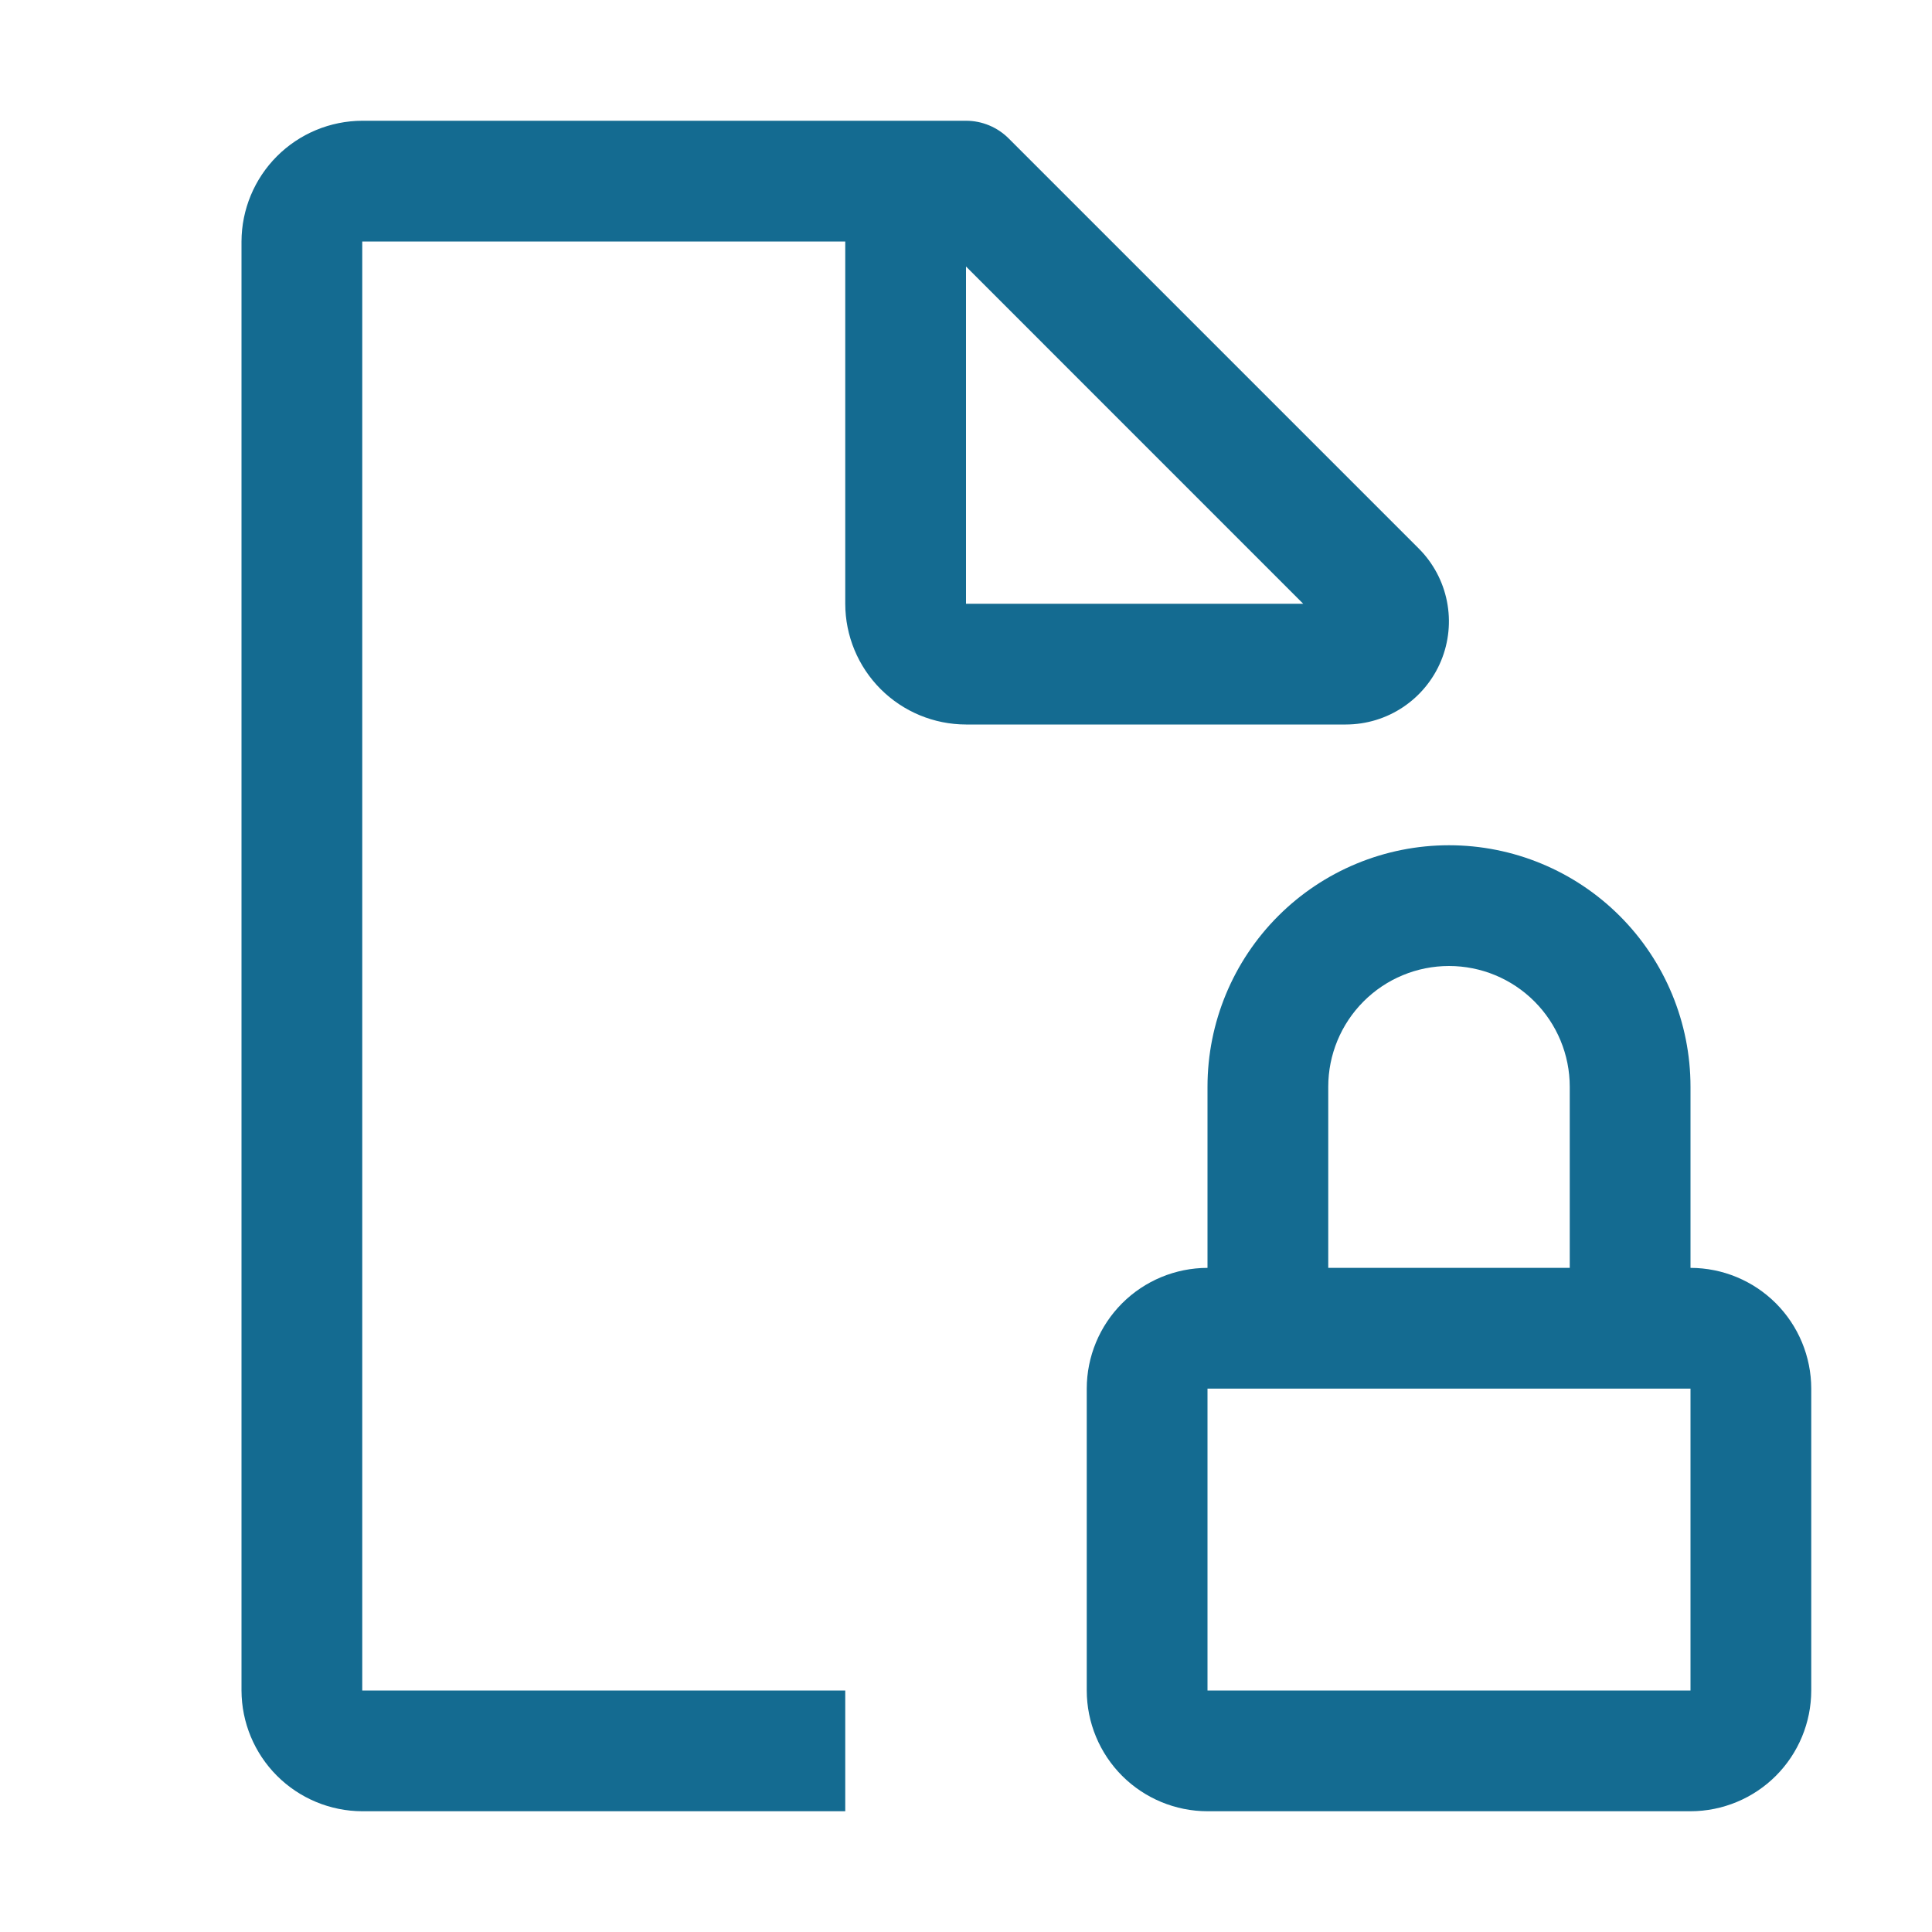
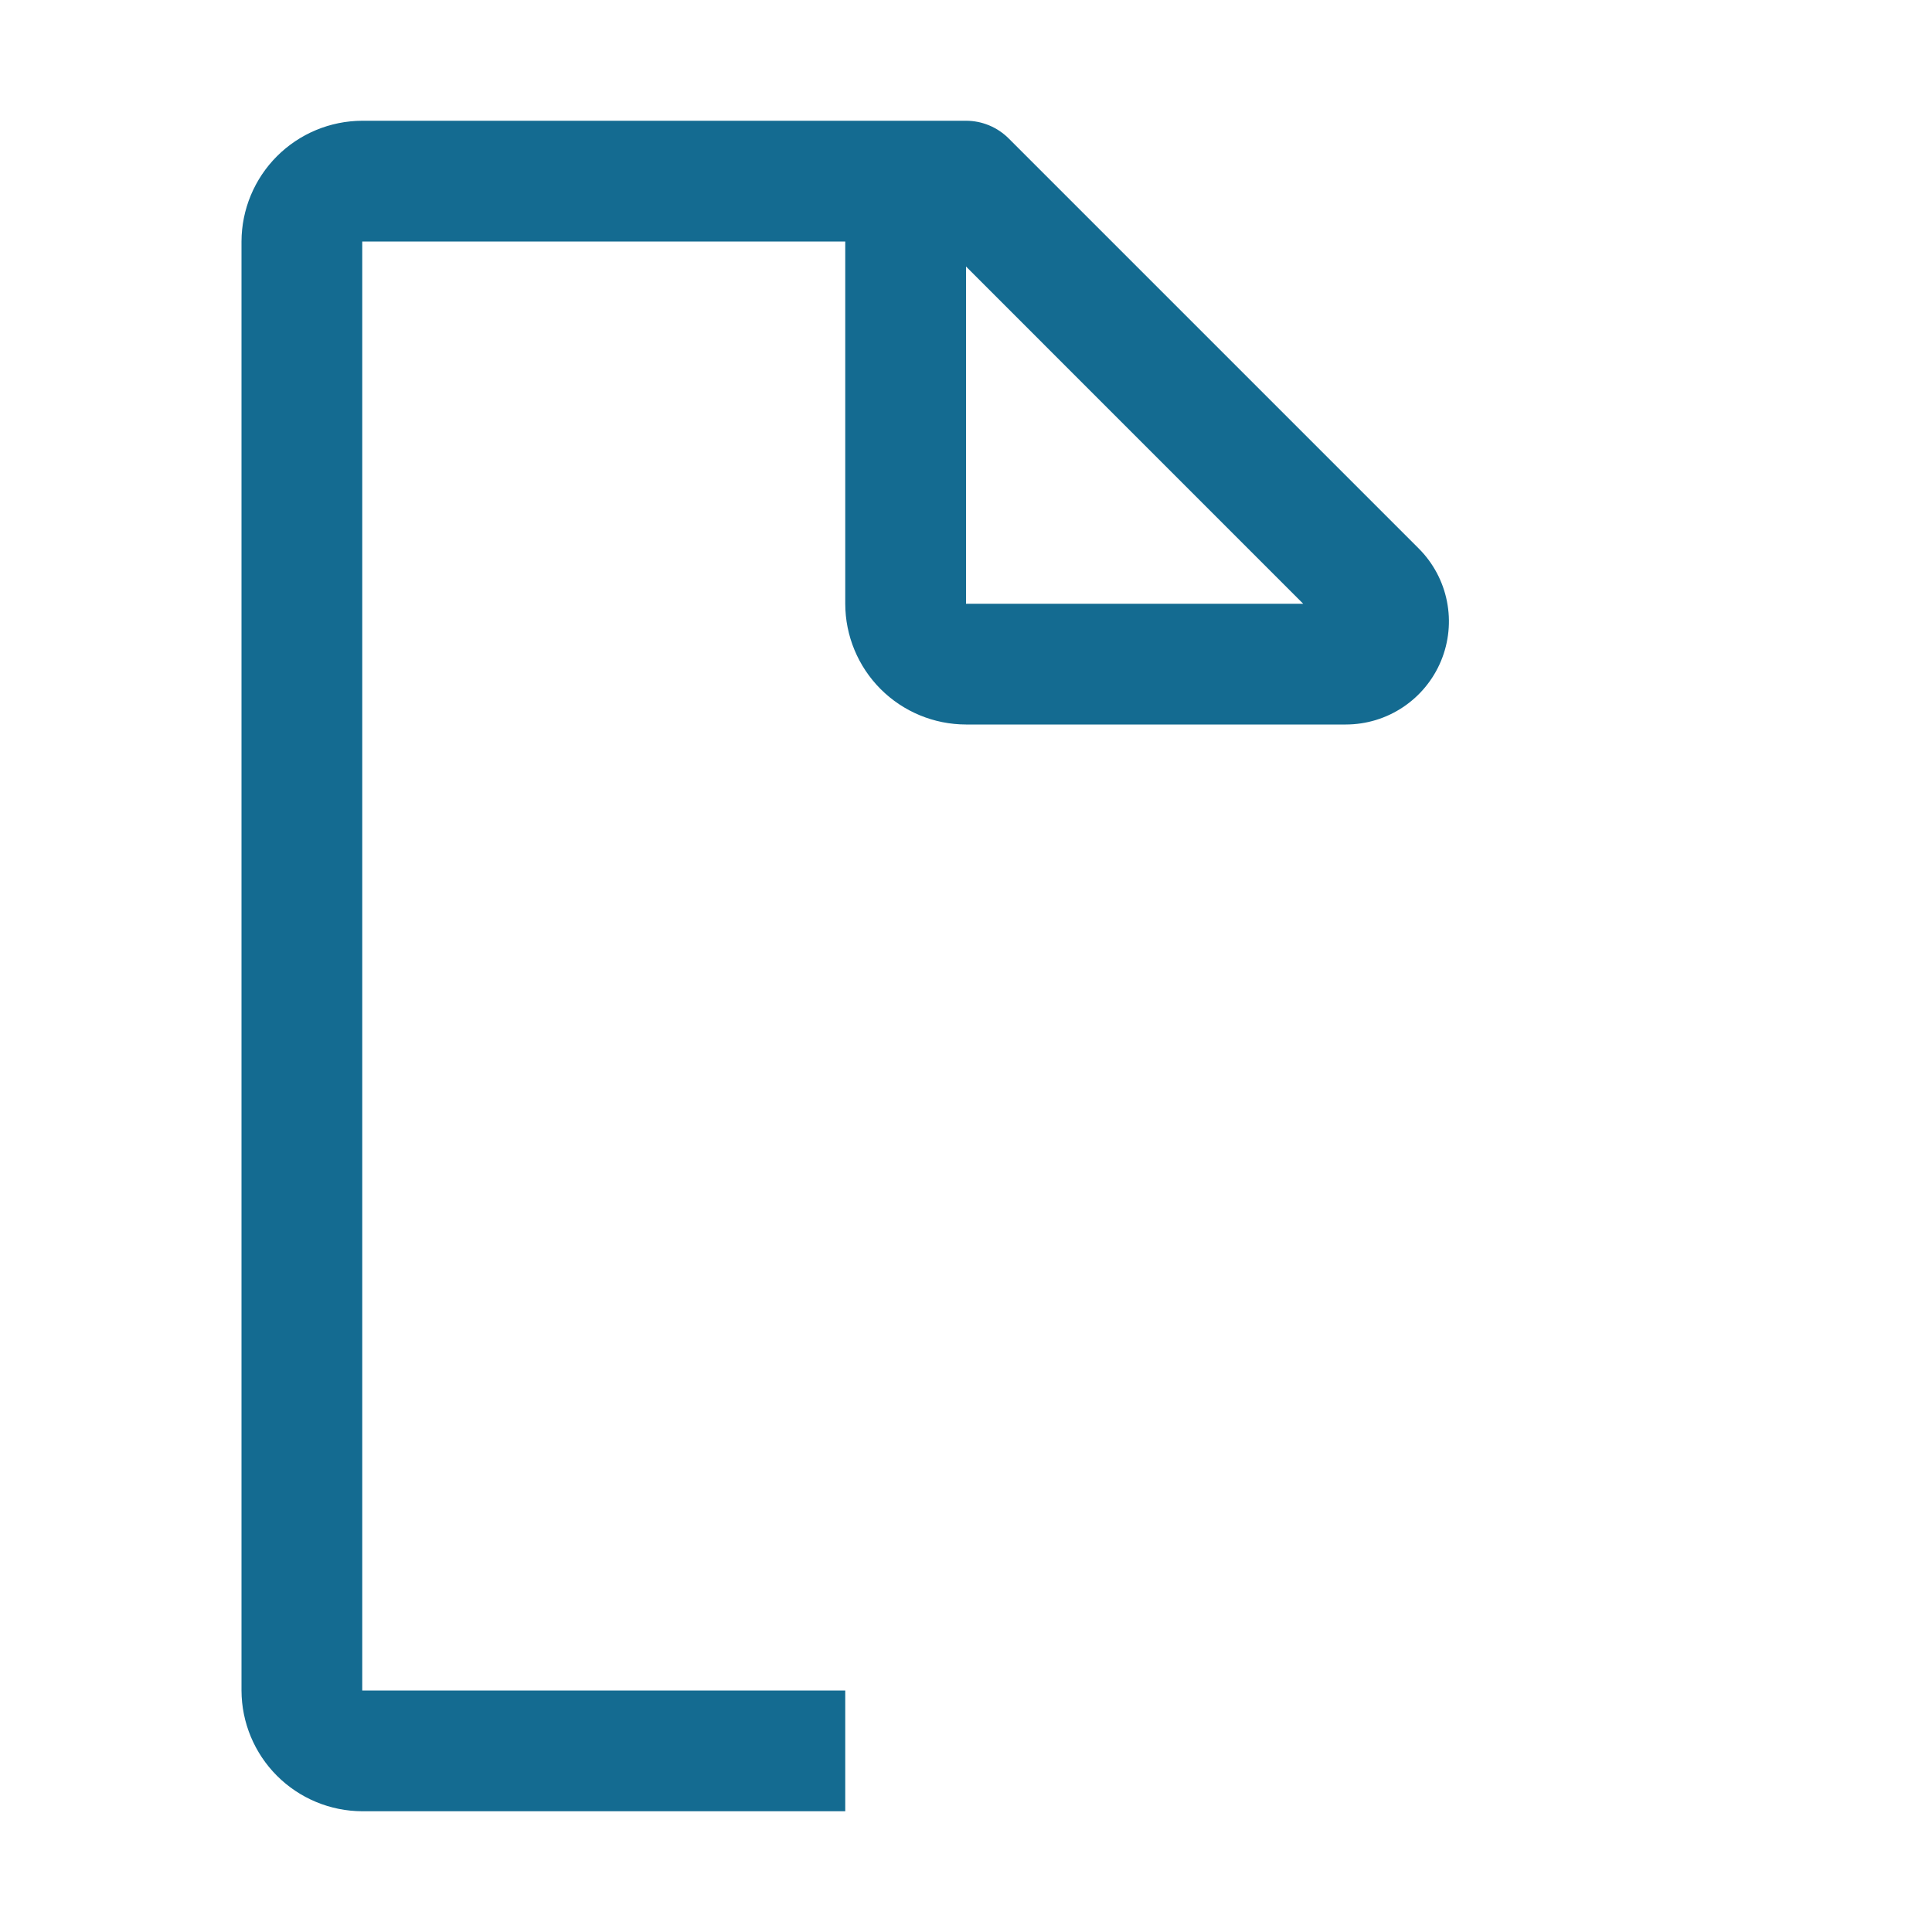
<svg xmlns="http://www.w3.org/2000/svg" width="100" height="100" viewBox="0 0 100 100" fill="none">
-   <path d="M87.5 65.625V56.25C87.5 52.935 86.183 49.755 83.839 47.411C81.495 45.067 78.315 43.75 75 43.75C71.685 43.75 68.505 45.067 66.161 47.411C63.817 49.755 62.5 52.935 62.5 56.25V65.625C60.843 65.627 59.254 66.286 58.082 67.457C56.911 68.629 56.252 70.218 56.25 71.875V87.5C56.252 89.157 56.911 90.746 58.082 91.918C59.254 93.089 60.843 93.748 62.5 93.75H87.5C89.157 93.748 90.746 93.089 91.918 91.918C93.089 90.746 93.748 89.157 93.75 87.5V71.875C93.748 70.218 93.089 68.629 91.918 67.457C90.746 66.286 89.157 65.627 87.5 65.625ZM68.75 56.25C68.75 54.592 69.409 53.003 70.581 51.831C71.753 50.658 73.342 50 75 50C76.658 50 78.247 50.658 79.419 51.831C80.591 53.003 81.25 54.592 81.25 56.25V65.625H68.75V56.25ZM62.5 87.5V71.875H87.5V87.5H62.5Z" fill="#146B91" />
  <path d="M73.434 28.391L52.209 7.166C51.623 6.58 50.829 6.25 50 6.25H18.75C17.094 6.255 15.507 6.915 14.336 8.086C13.165 9.257 12.505 10.844 12.5 12.5V87.5C12.505 89.156 13.165 90.743 14.336 91.914C15.507 93.085 17.094 93.745 18.75 93.75H43.75V87.5H18.75V12.5H43.75V31.25C43.752 32.907 44.411 34.496 45.582 35.668C46.754 36.839 48.343 37.498 50 37.5H69.662C70.718 37.499 71.749 37.186 72.625 36.599C73.502 36.012 74.186 35.179 74.589 34.205C74.993 33.23 75.099 32.157 74.893 31.122C74.688 30.088 74.18 29.137 73.434 28.391V28.391ZM50 31.25V13.794L67.453 31.25H50Z" fill="#146B91" />
</svg>